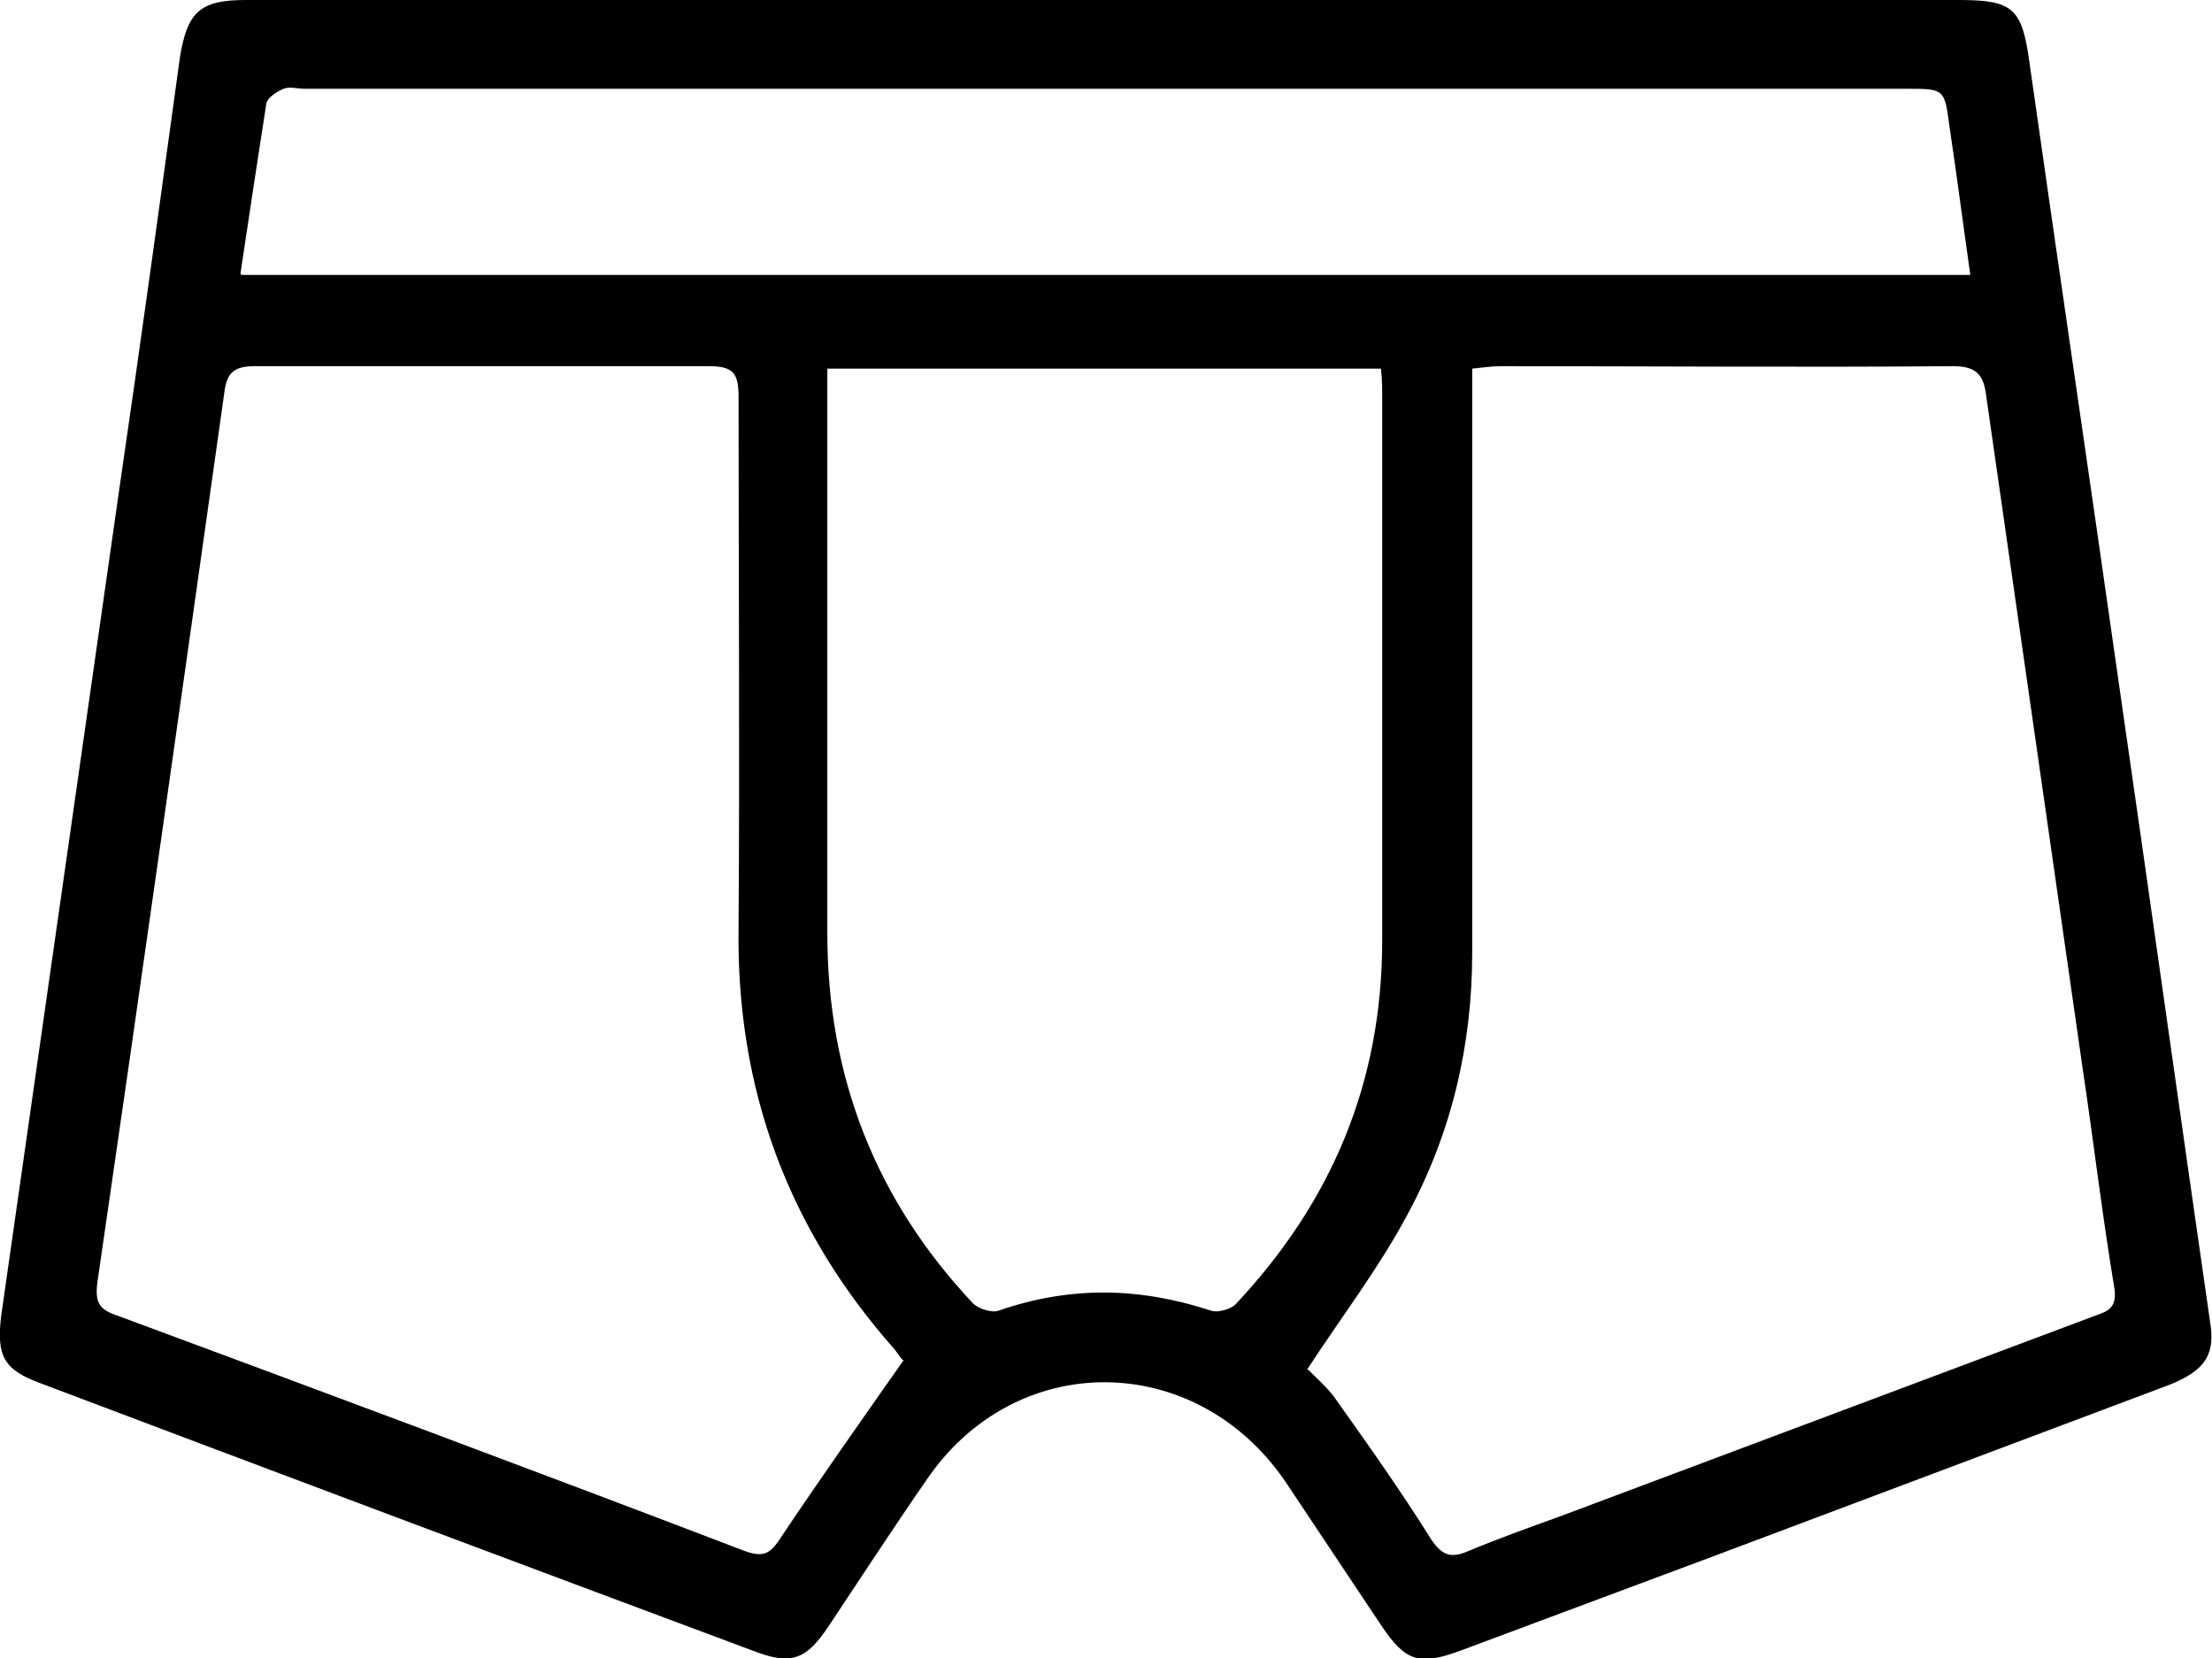
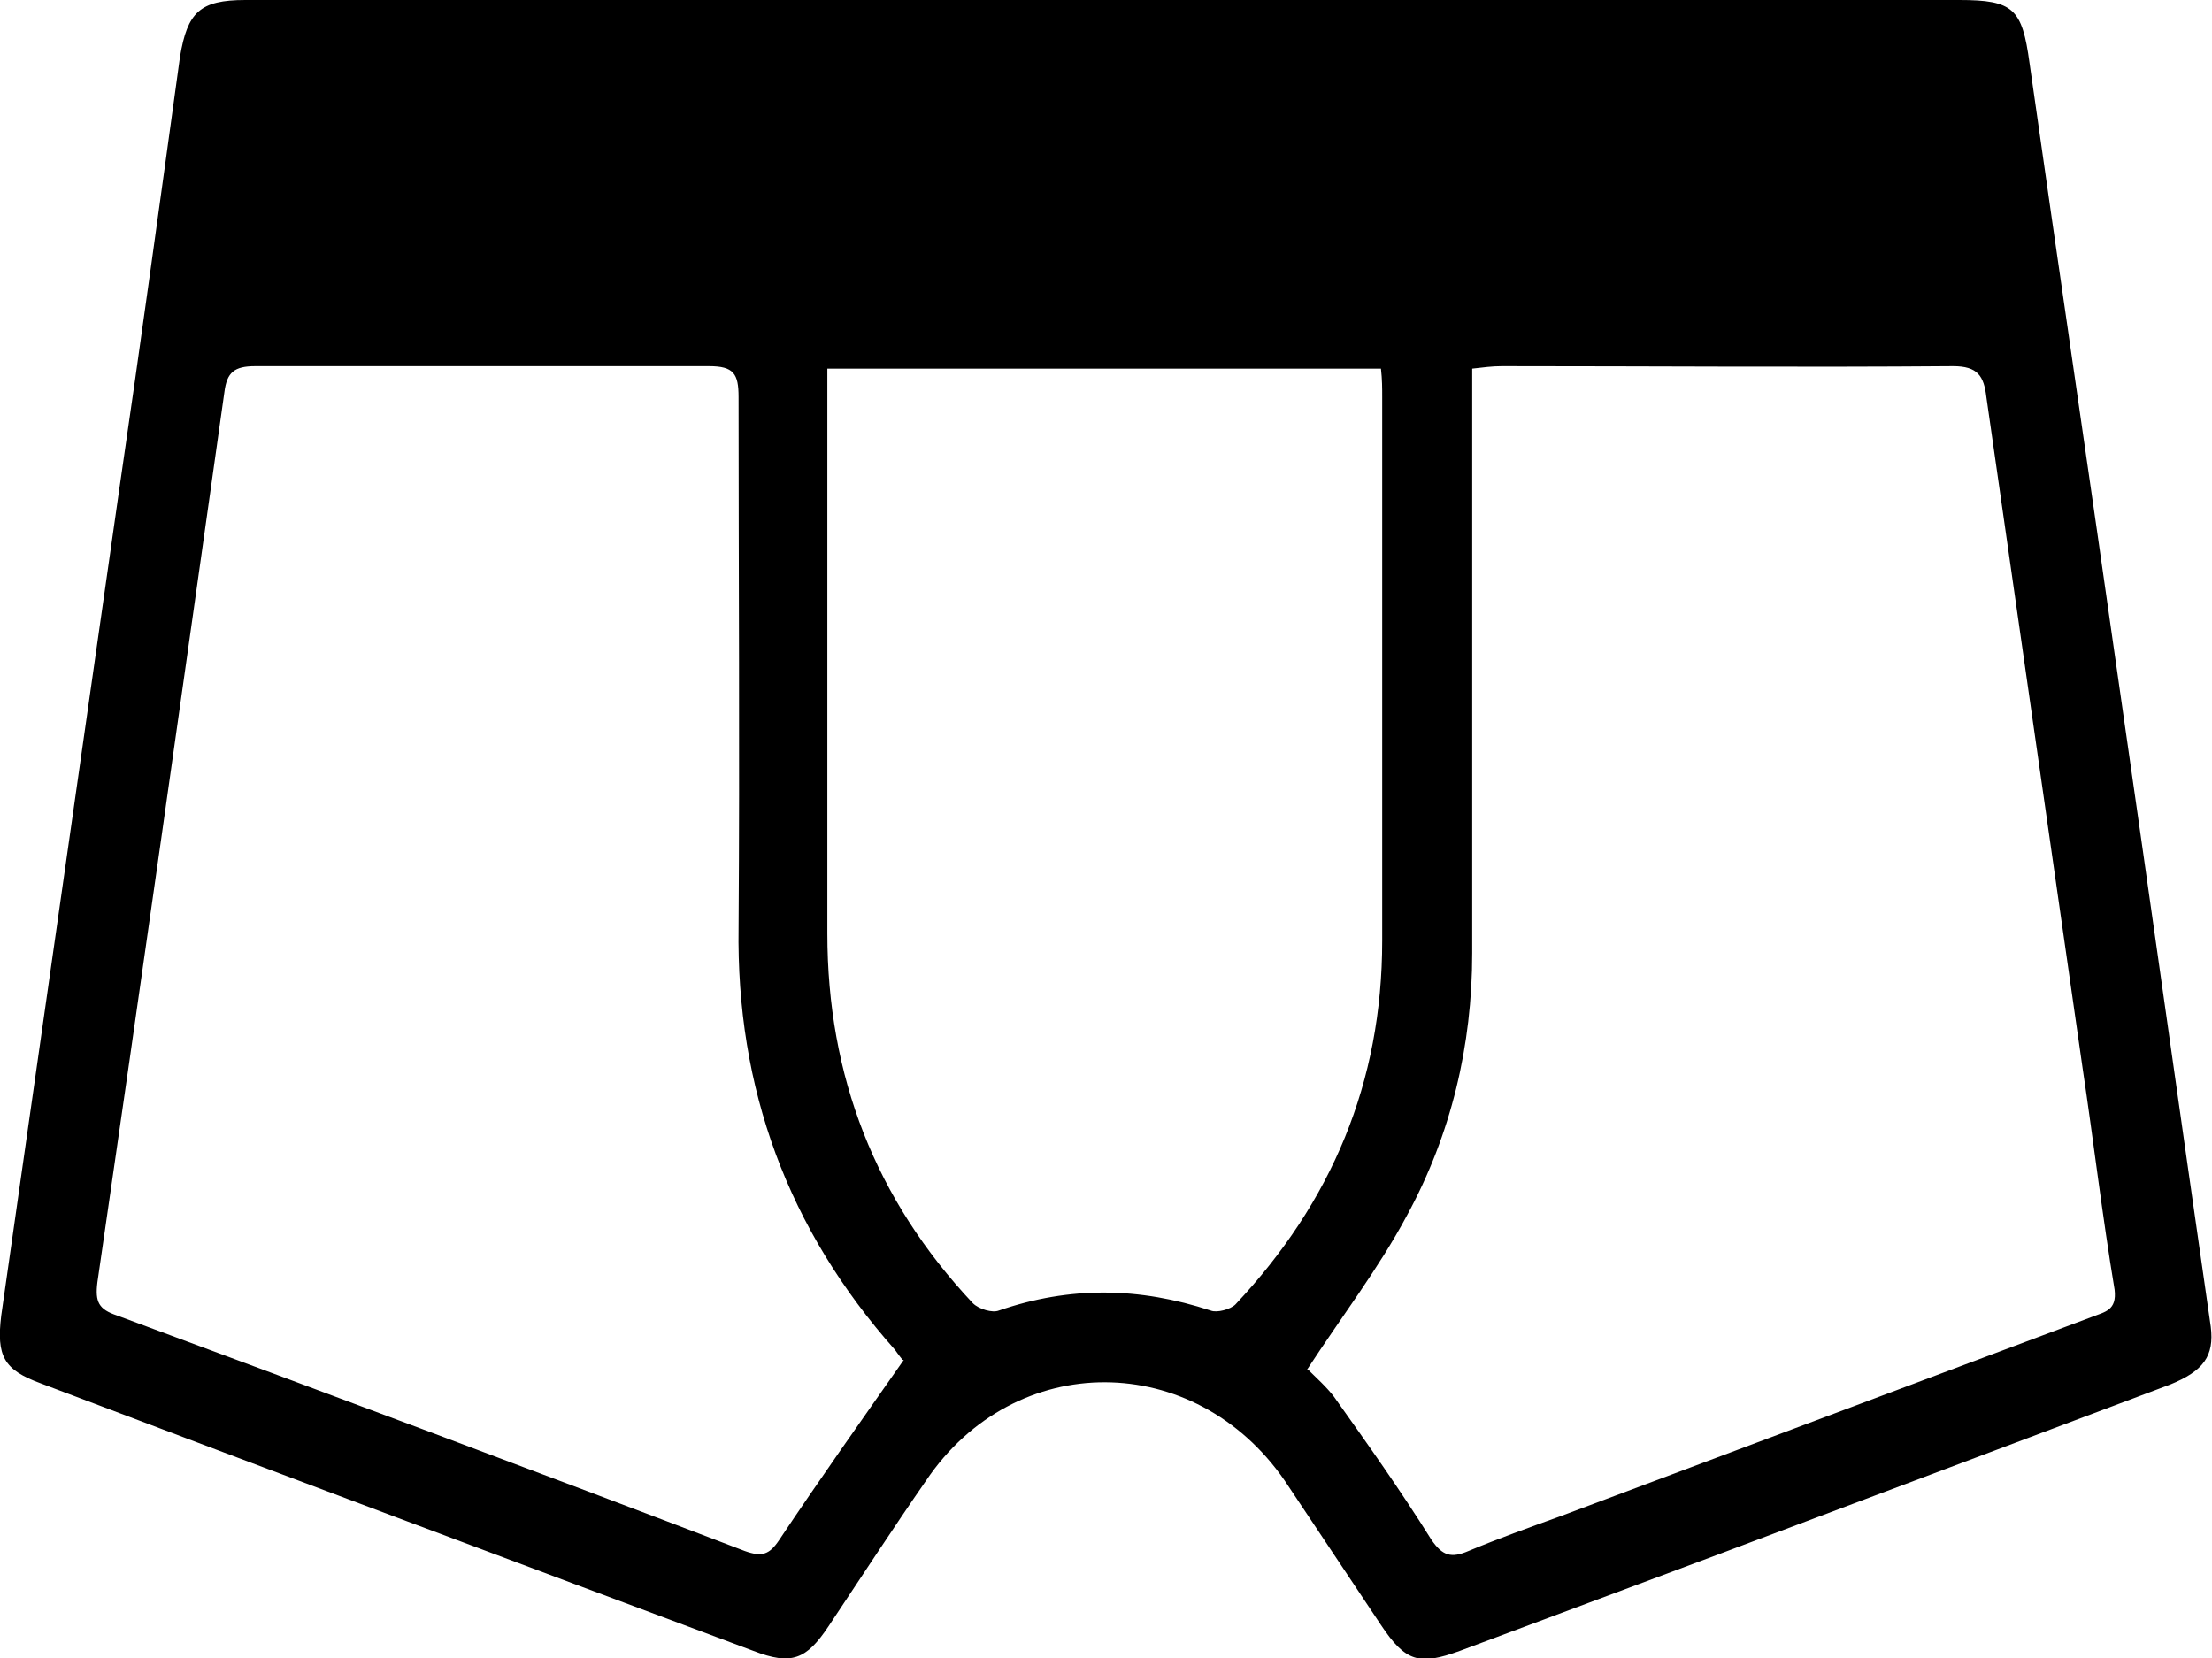
<svg xmlns="http://www.w3.org/2000/svg" id="Layer_1" data-name="Layer 1" viewBox="0 0 17.94 13.45">
  <defs>
    <style>
      .cls-1 {
        stroke-width: 0px;
      }
    </style>
  </defs>
-   <path class="cls-1" d="M8.96,0c2.31,0,4.62,0,6.93,0,.44,0,.51.07.57.51.24,1.69.49,3.38.73,5.07.25,1.73.49,3.45.74,5.18.03.24-.06.36-.33.47-1.22.46-2.45.92-3.67,1.38-.7.26-1.39.52-2.09.78-.33.12-.44.09-.64-.21-.26-.39-.52-.78-.78-1.17-.73-1.06-2.19-1.07-2.91,0-.27.39-.53.79-.79,1.18-.18.27-.3.32-.61.2-1.93-.72-3.85-1.44-5.78-2.17-.3-.11-.36-.22-.32-.55.32-2.24.64-4.48.96-6.72.17-1.16.33-2.33.49-3.49C1.52.1,1.62,0,1.99,0,4.32,0,6.64,0,8.96,0ZM10.61,11.11c.06.06.15.14.21.22.27.38.54.76.79,1.16.09.13.16.15.3.09.24-.1.49-.19.74-.28,1.44-.54,2.88-1.08,4.32-1.62.1-.04.2-.05.18-.22-.1-.6-.17-1.2-.26-1.8-.26-1.81-.52-3.63-.78-5.44-.02-.17-.07-.25-.27-.25-1.22.01-2.44,0-3.66,0-.08,0-.15.01-.24.02,0,.11,0,.2,0,.29,0,1.48,0,2.97,0,4.45,0,.75-.17,1.47-.53,2.13-.23.43-.53.82-.81,1.25ZM7.32,11.03s-.04-.05-.06-.08c-.87-.98-1.29-2.12-1.27-3.43.01-1.43,0-2.87,0-4.3,0-.19-.04-.25-.24-.25-1.23,0-2.46,0-3.68,0-.17,0-.23.05-.25.21-.34,2.41-.68,4.82-1.03,7.22-.02.16.01.22.16.27,1.7.63,3.39,1.26,5.09,1.91.14.05.2.03.28-.09.32-.48.66-.96,1.01-1.46ZM6.71,2.99c0,.1,0,.18,0,.26,0,1.44,0,2.88,0,4.32,0,1.16.39,2.16,1.18,3,.05.05.16.08.21.06.58-.2,1.14-.19,1.72,0,.05.02.16-.01.2-.05.78-.83,1.19-1.8,1.19-2.95,0-1.47,0-2.94,0-4.41,0-.07,0-.14-.01-.23h-4.49ZM1.96,2.23h14.02c-.06-.42-.11-.81-.17-1.21-.04-.3-.04-.3-.35-.3-4.33,0-8.66,0-12.99,0-.06,0-.12-.02-.17,0-.05.02-.13.07-.14.12-.07.45-.14.91-.21,1.38Z" />
+   <path class="cls-1" d="M8.96,0c2.31,0,4.62,0,6.93,0,.44,0,.51.07.57.51.24,1.69.49,3.38.73,5.07.25,1.73.49,3.45.74,5.18.03.24-.06.36-.33.47-1.22.46-2.45.92-3.67,1.38-.7.26-1.39.52-2.09.78-.33.12-.44.09-.64-.21-.26-.39-.52-.78-.78-1.17-.73-1.06-2.19-1.07-2.91,0-.27.39-.53.79-.79,1.18-.18.27-.3.32-.61.2-1.93-.72-3.85-1.44-5.78-2.17-.3-.11-.36-.22-.32-.55.32-2.24.64-4.48.96-6.72.17-1.16.33-2.33.49-3.49C1.52.1,1.62,0,1.99,0,4.32,0,6.64,0,8.96,0ZM10.61,11.11c.06.06.15.14.21.22.27.38.54.76.79,1.16.09.13.16.15.3.09.24-.1.49-.19.74-.28,1.44-.54,2.88-1.08,4.32-1.62.1-.04.2-.05.18-.22-.1-.6-.17-1.2-.26-1.8-.26-1.81-.52-3.63-.78-5.44-.02-.17-.07-.25-.27-.25-1.22.01-2.44,0-3.66,0-.08,0-.15.01-.24.02,0,.11,0,.2,0,.29,0,1.48,0,2.97,0,4.45,0,.75-.17,1.47-.53,2.13-.23.43-.53.82-.81,1.25ZM7.32,11.03s-.04-.05-.06-.08c-.87-.98-1.29-2.12-1.27-3.43.01-1.43,0-2.87,0-4.3,0-.19-.04-.25-.24-.25-1.23,0-2.46,0-3.68,0-.17,0-.23.05-.25.21-.34,2.41-.68,4.82-1.03,7.22-.02.16.01.22.16.27,1.7.63,3.39,1.26,5.09,1.91.14.05.2.03.28-.09.32-.48.66-.96,1.01-1.46ZM6.71,2.99c0,.1,0,.18,0,.26,0,1.44,0,2.88,0,4.32,0,1.16.39,2.16,1.18,3,.05.05.16.08.21.06.58-.2,1.14-.19,1.72,0,.05.02.16-.01.2-.05.78-.83,1.19-1.8,1.19-2.95,0-1.47,0-2.94,0-4.41,0-.07,0-.14-.01-.23h-4.49ZM1.96,2.23h14.02Z" />
</svg>